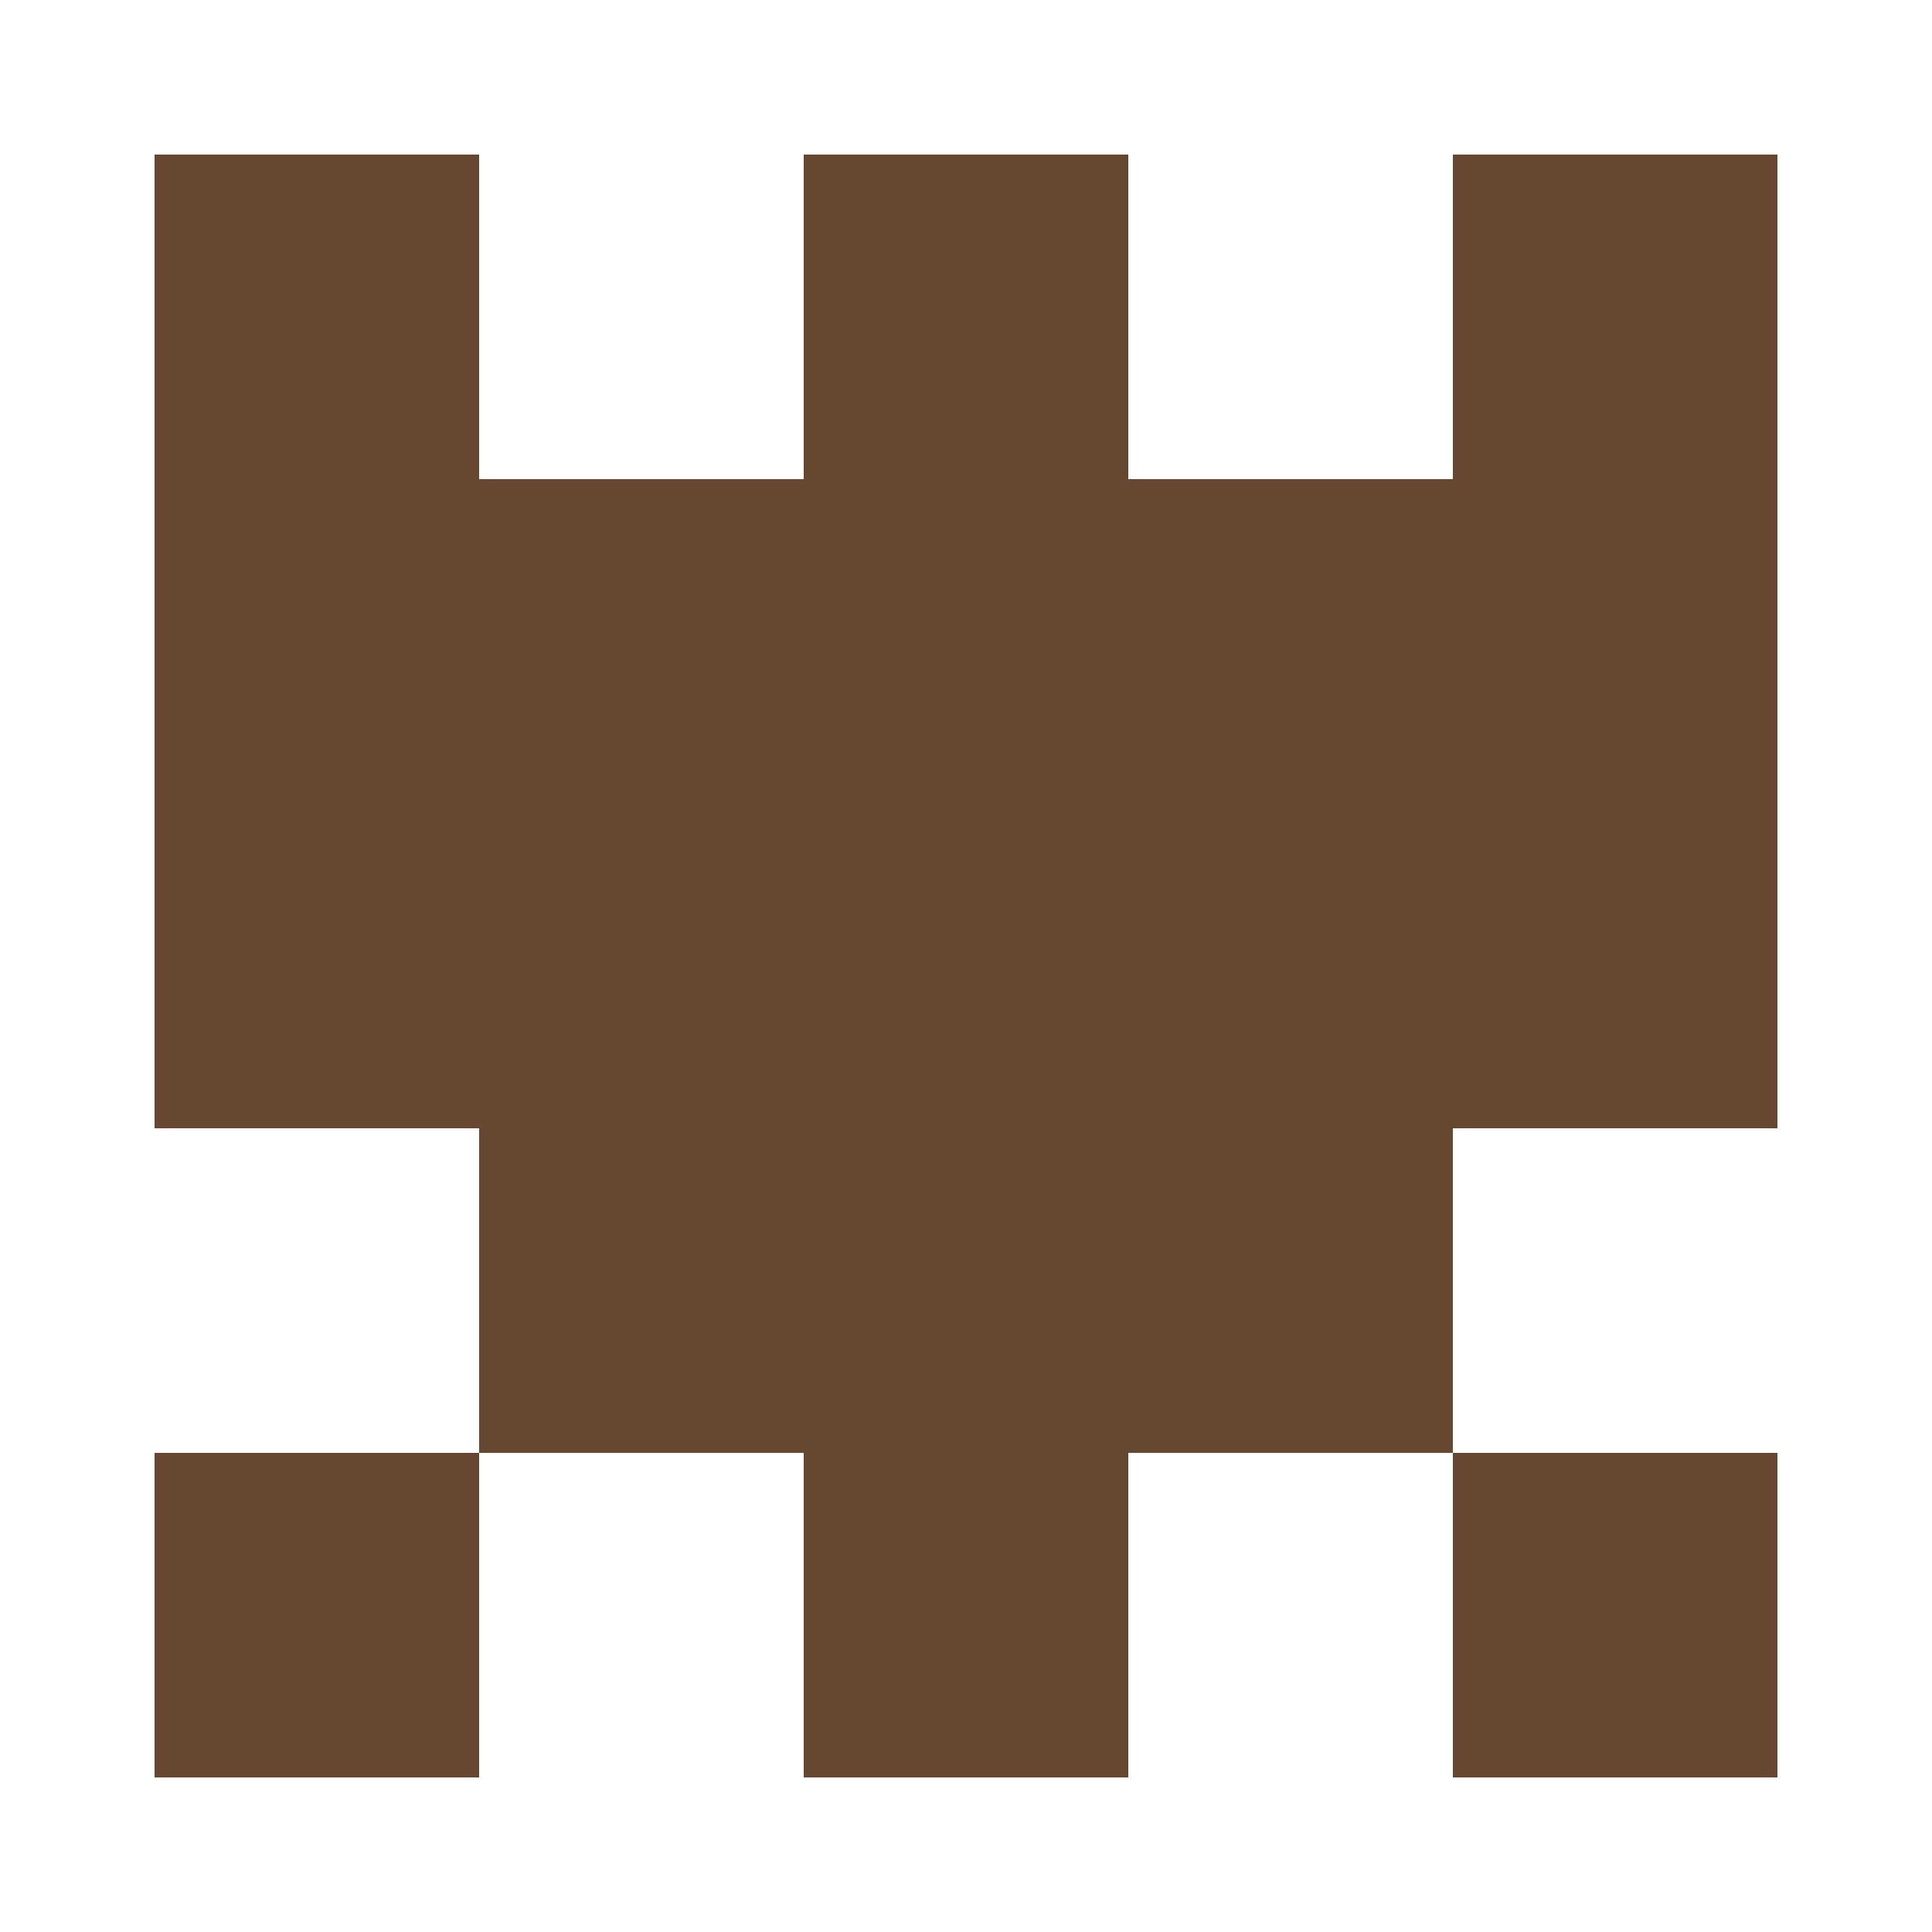
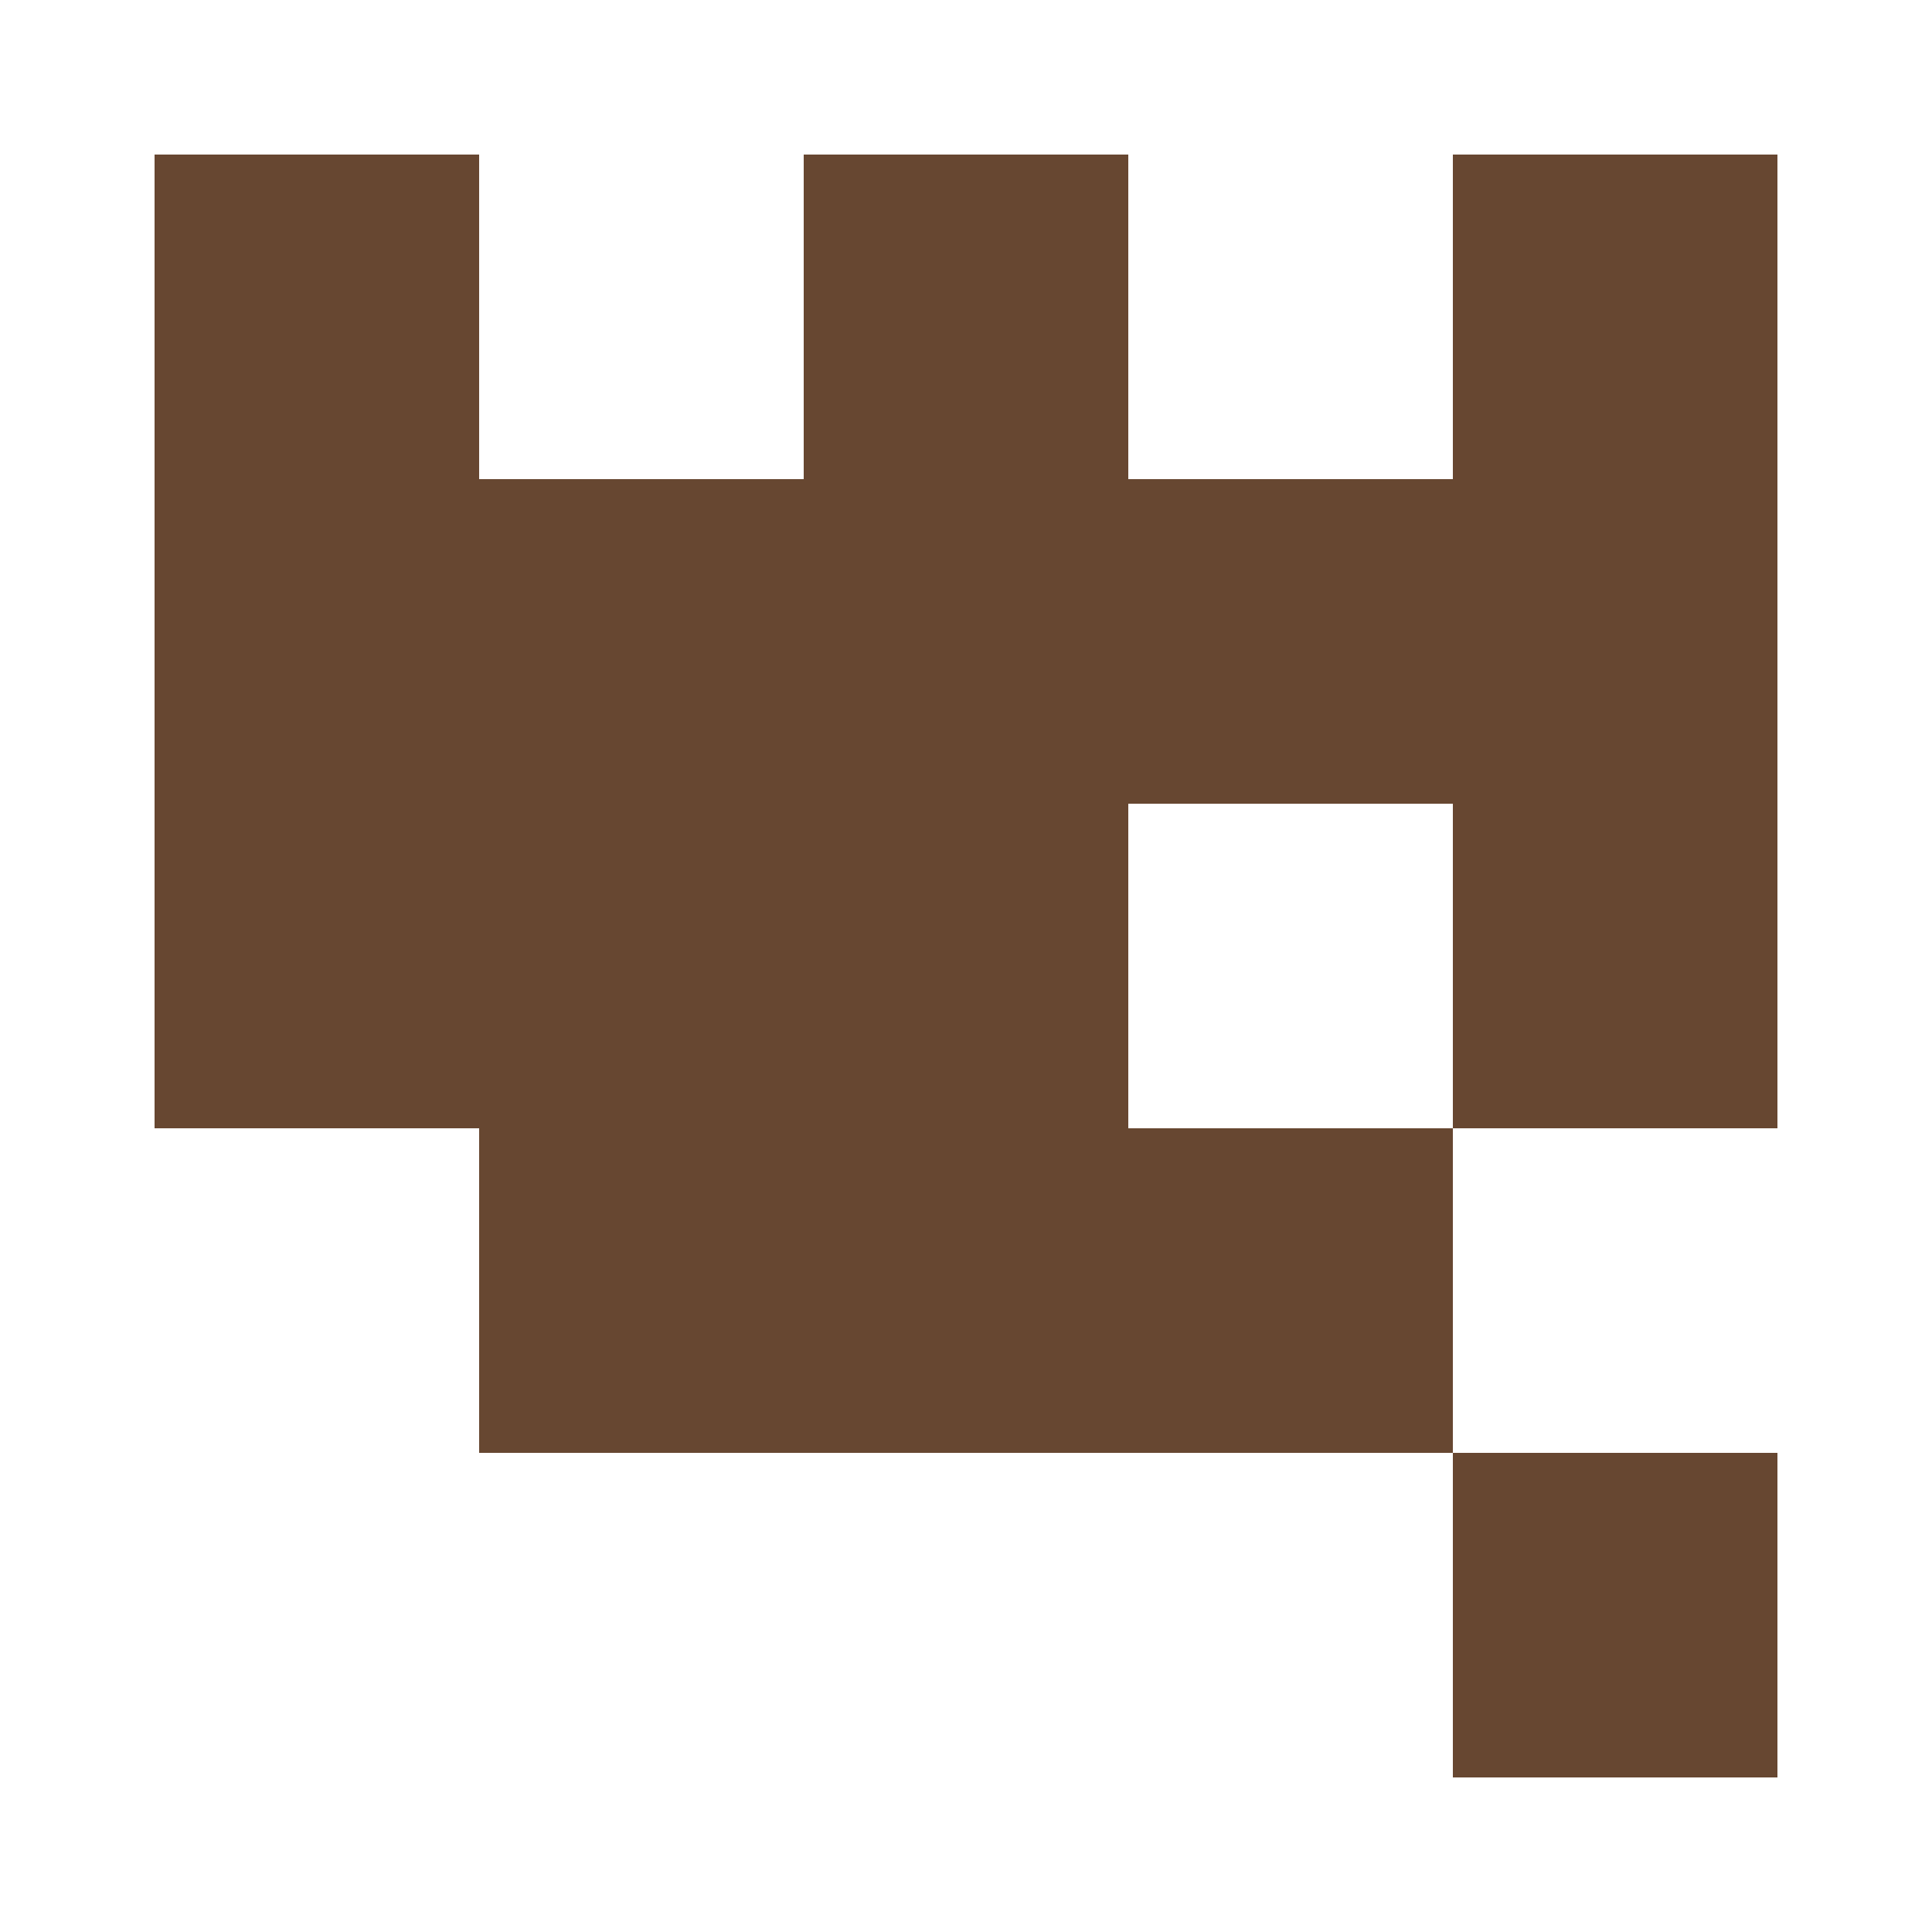
<svg xmlns="http://www.w3.org/2000/svg" width="125" height="125" viewBox="0 0 125 125" role="img" aria-label="Avatar">
  <rect x="10" y="10" width="21" height="21" fill="#674731" />
  <rect x="52" y="10" width="21" height="21" fill="#674731" />
  <rect x="94" y="10" width="21" height="21" fill="#674731" />
  <rect x="10" y="31" width="21" height="21" fill="#674731" />
  <rect x="31" y="31" width="21" height="21" fill="#674731" />
  <rect x="52" y="31" width="21" height="21" fill="#674731" />
  <rect x="73" y="31" width="21" height="21" fill="#674731" />
  <rect x="94" y="31" width="21" height="21" fill="#674731" />
  <rect x="10" y="52" width="21" height="21" fill="#674731" />
  <rect x="31" y="52" width="21" height="21" fill="#674731" />
  <rect x="52" y="52" width="21" height="21" fill="#674731" />
-   <rect x="73" y="52" width="21" height="21" fill="#674731" />
  <rect x="94" y="52" width="21" height="21" fill="#674731" />
  <rect x="31" y="73" width="21" height="21" fill="#674731" />
  <rect x="52" y="73" width="21" height="21" fill="#674731" />
  <rect x="73" y="73" width="21" height="21" fill="#674731" />
-   <rect x="10" y="94" width="21" height="21" fill="#674731" />
-   <rect x="52" y="94" width="21" height="21" fill="#674731" />
  <rect x="94" y="94" width="21" height="21" fill="#674731" />
</svg>